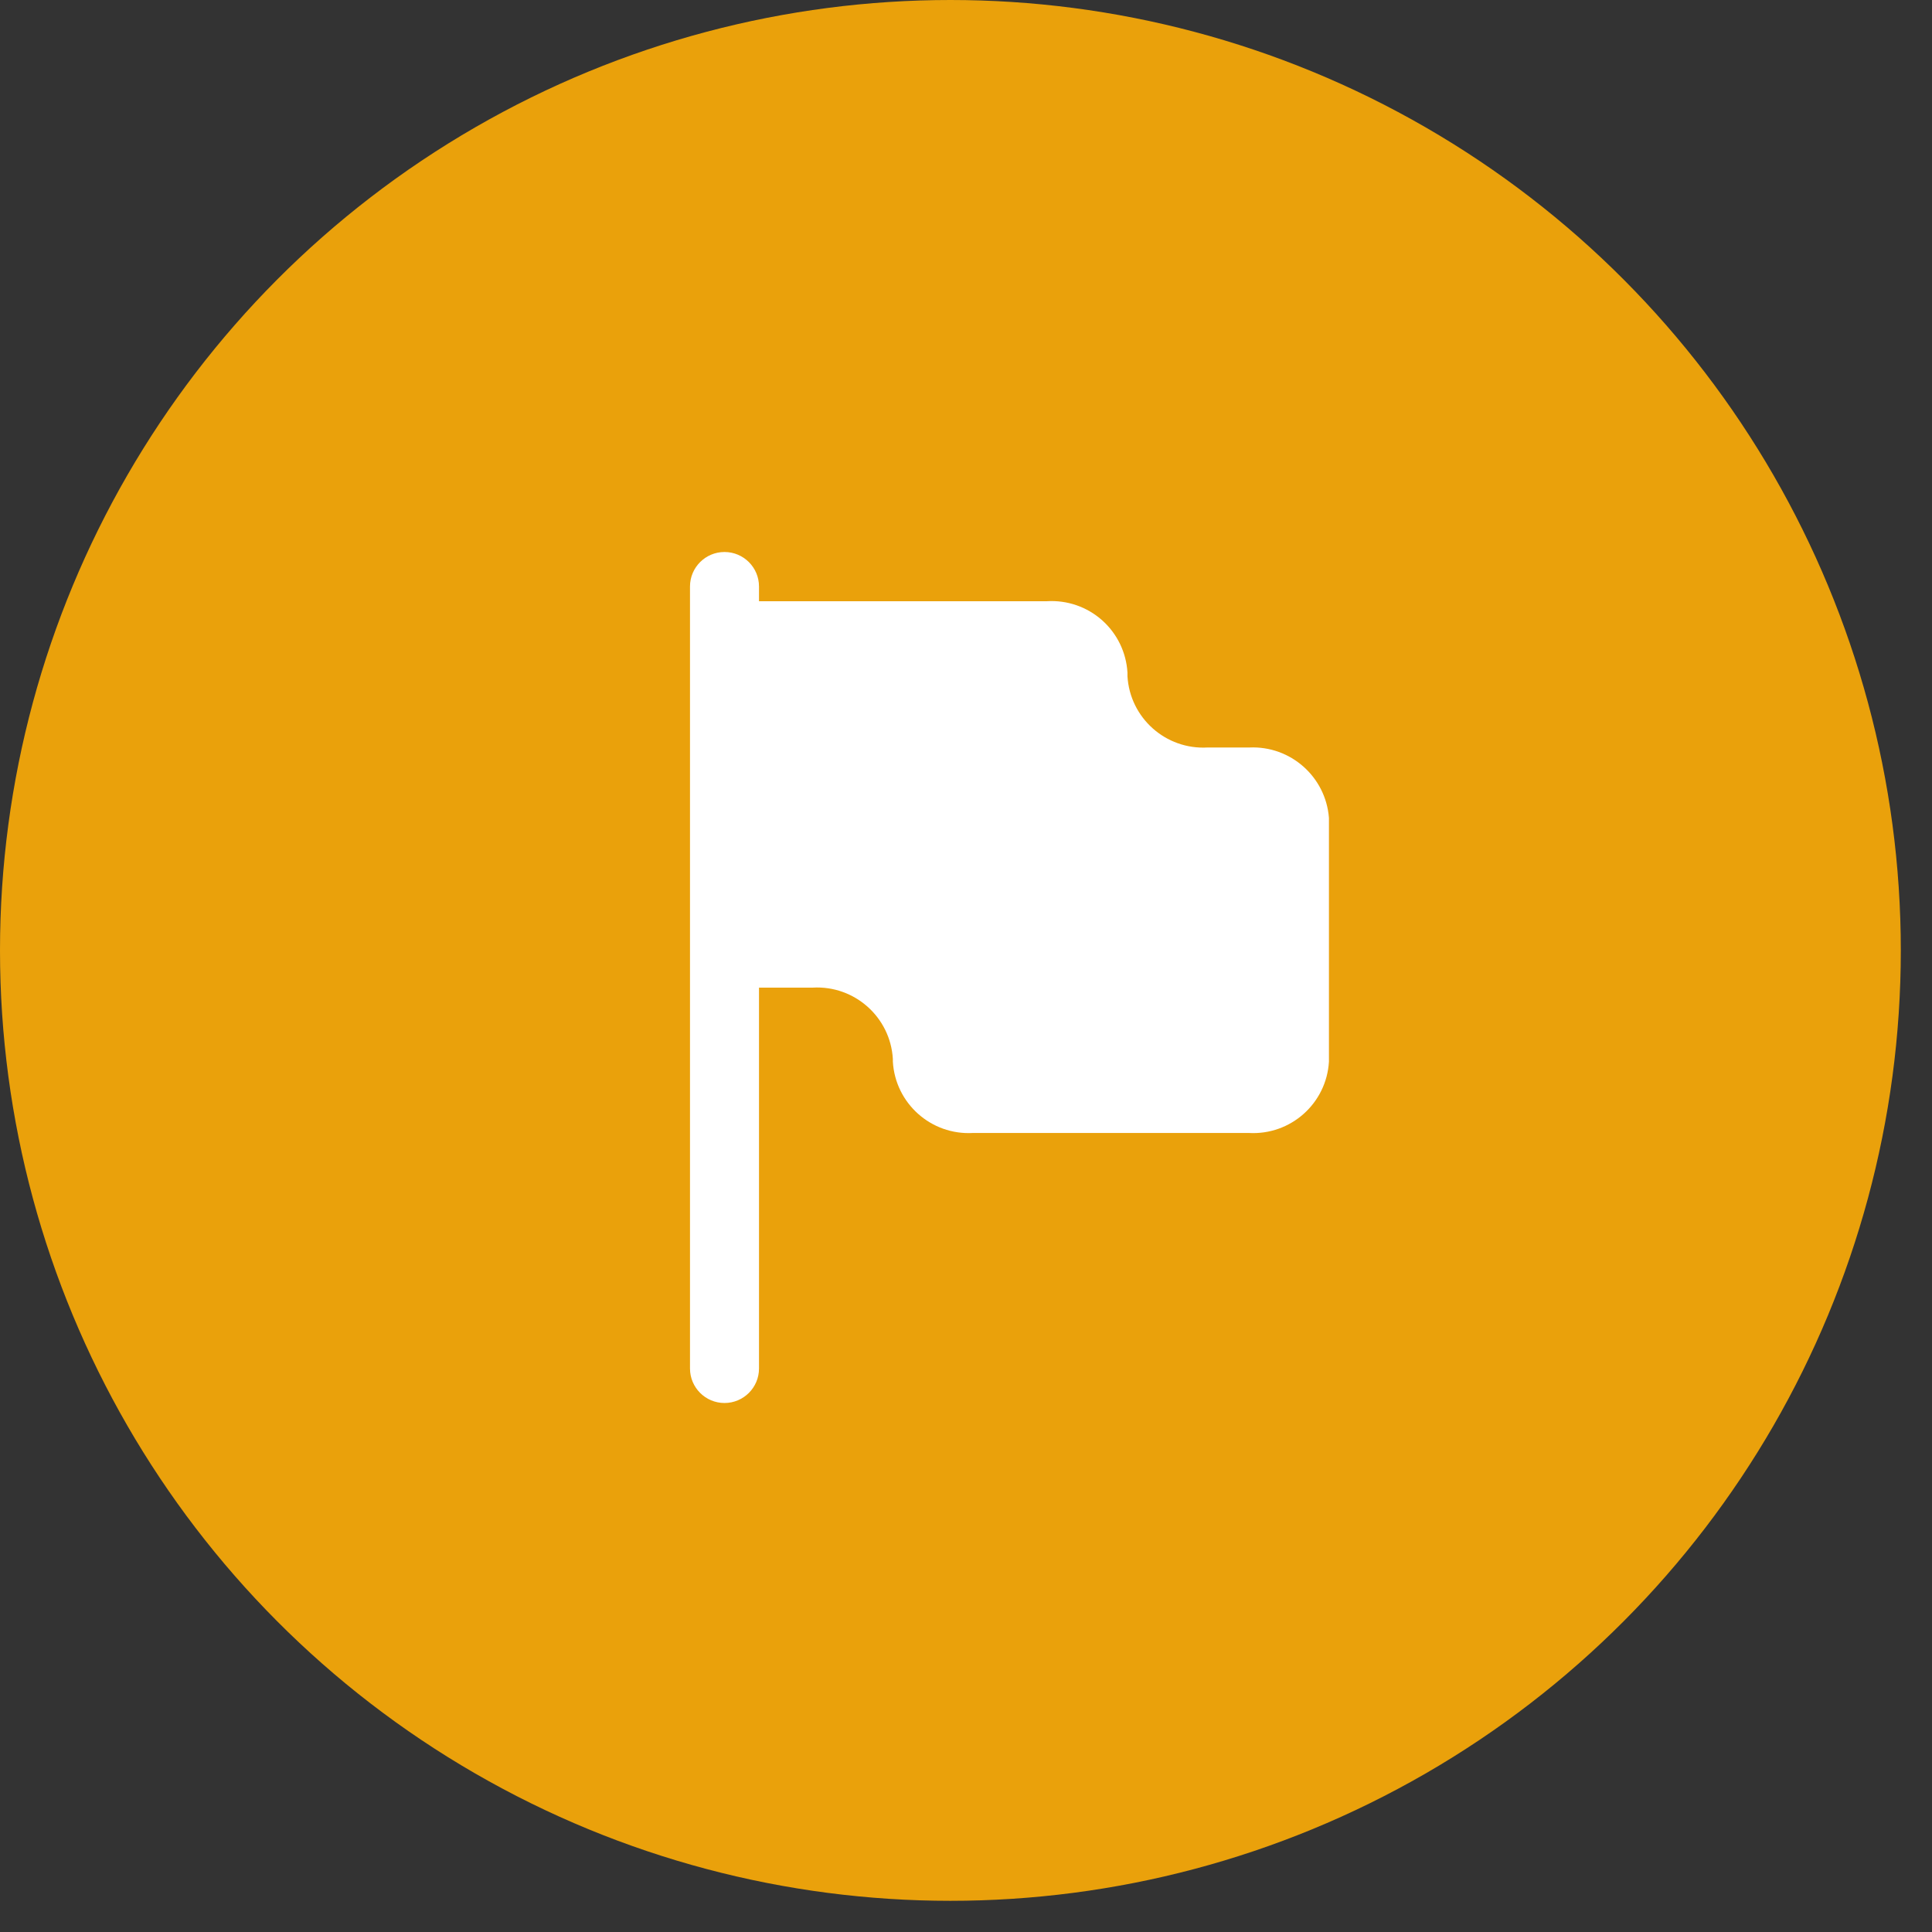
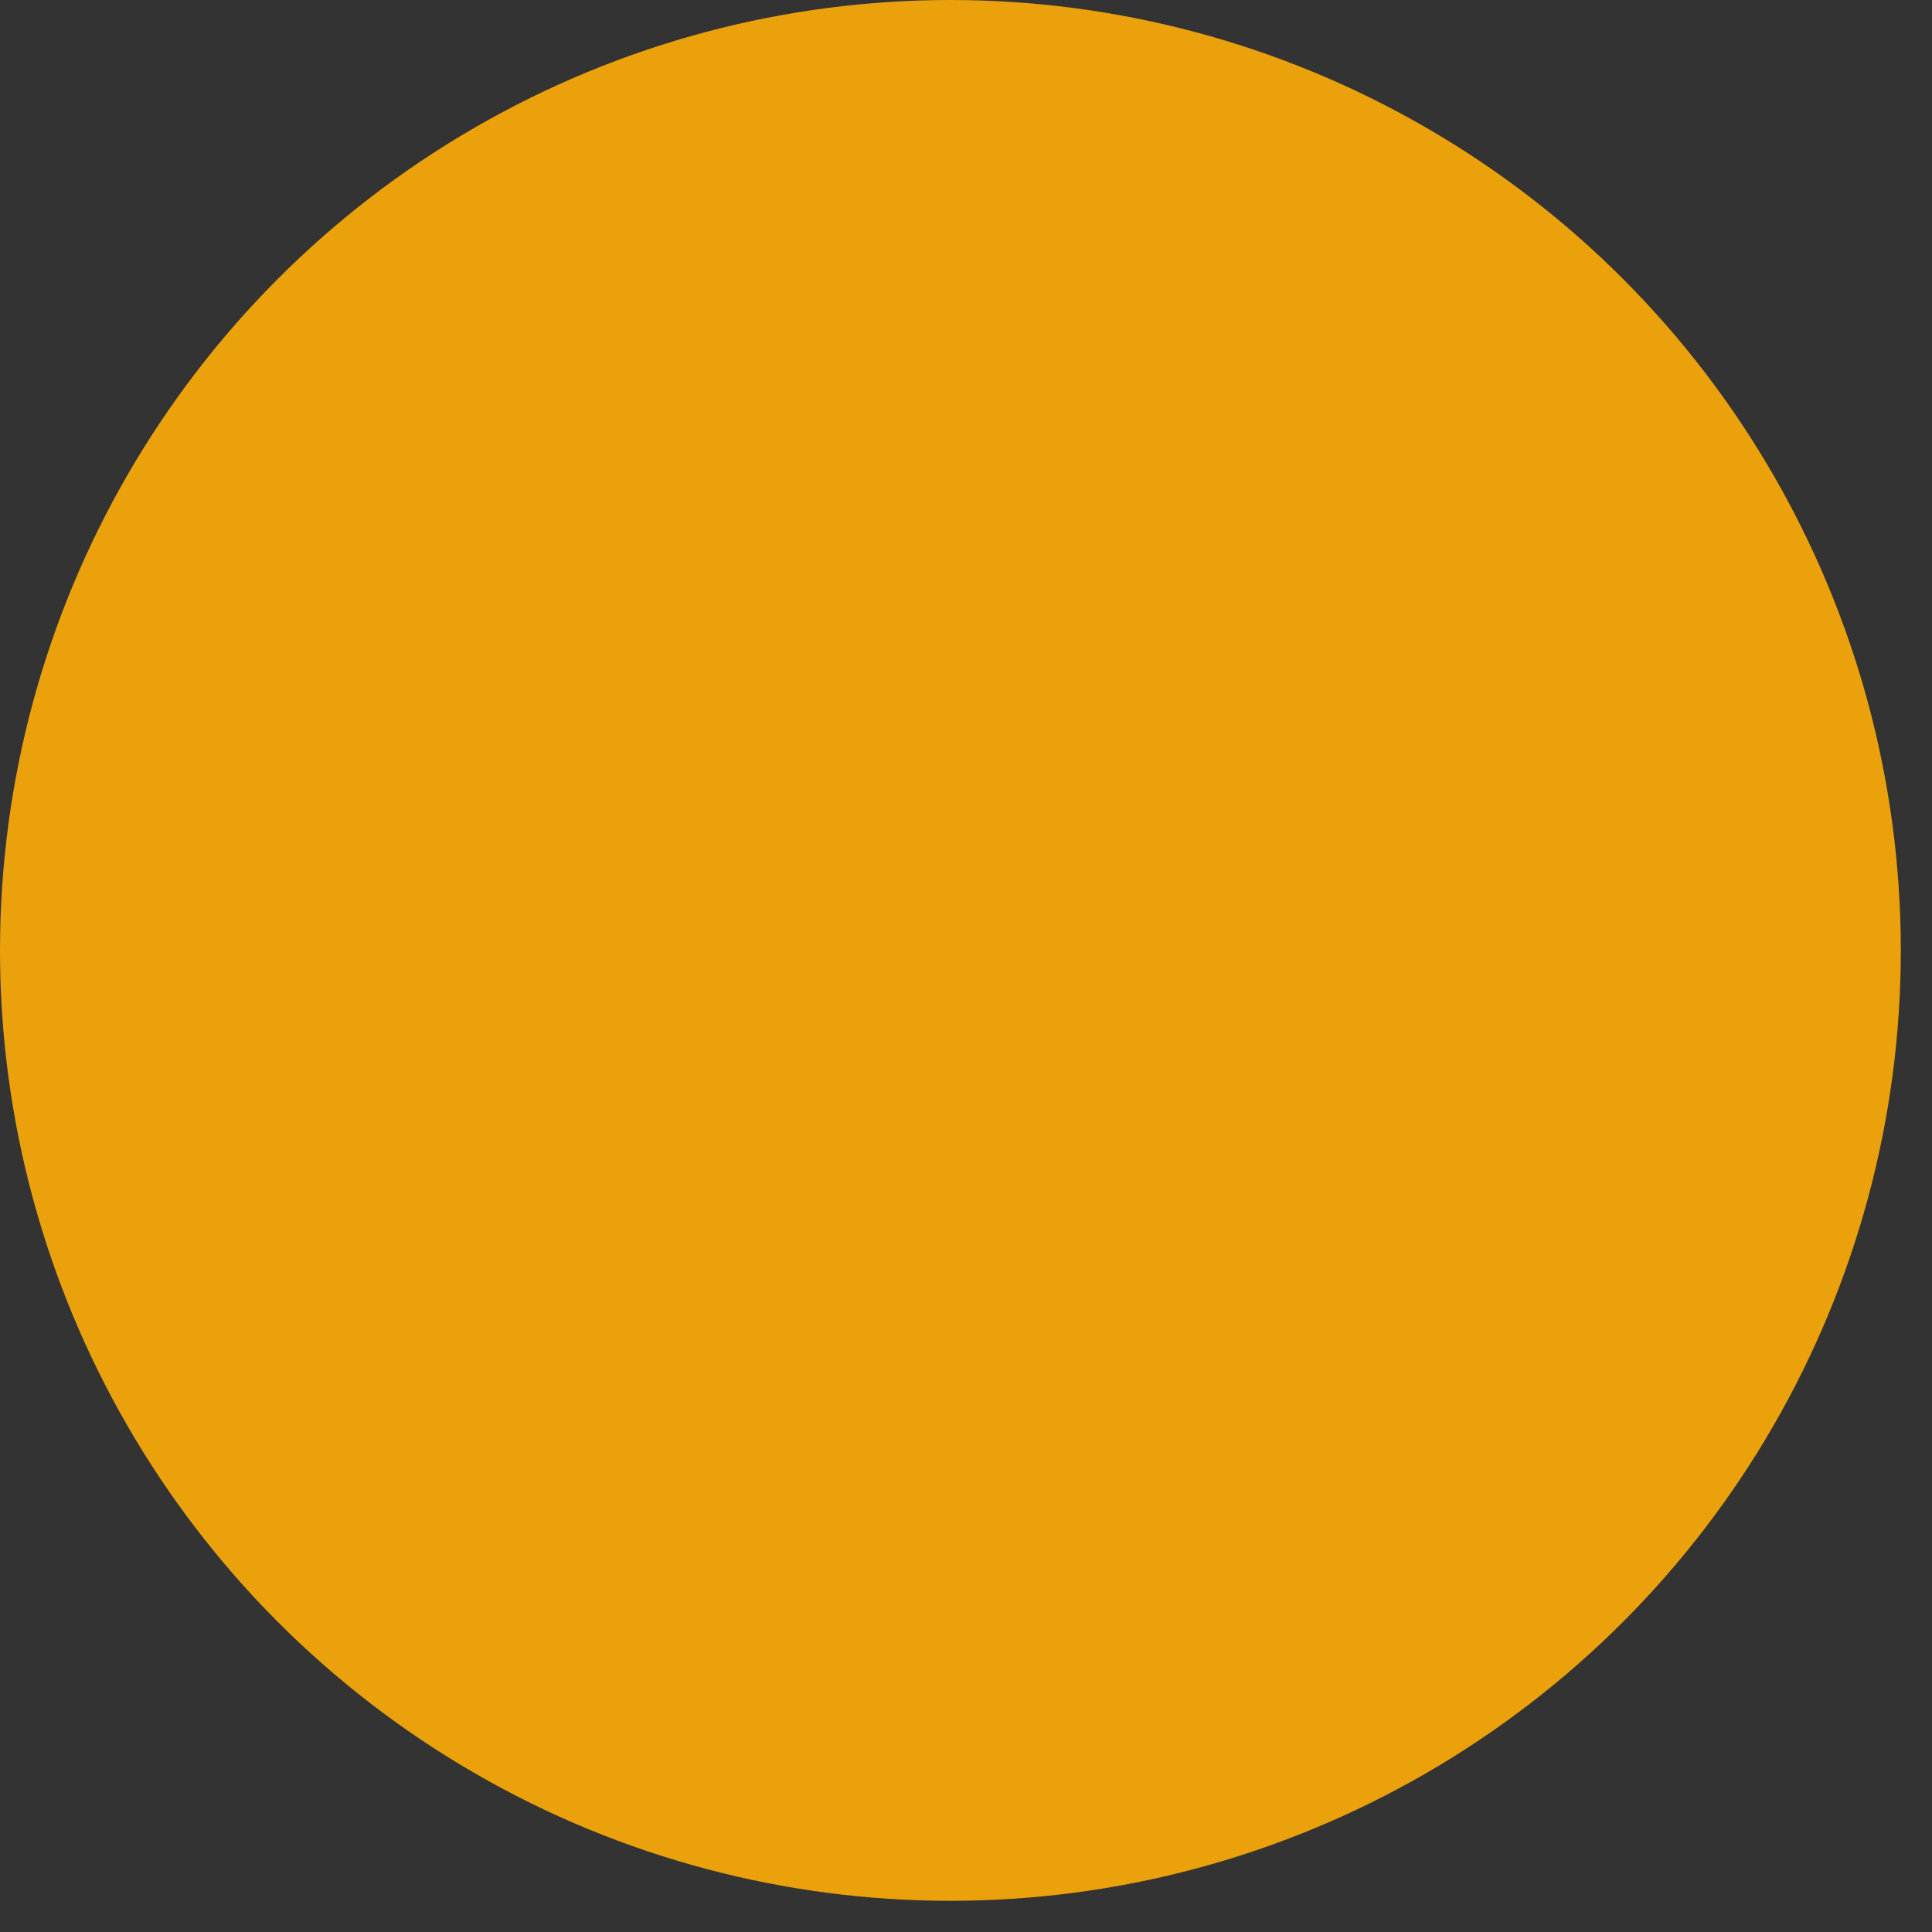
<svg xmlns="http://www.w3.org/2000/svg" width="42" height="42" viewBox="0 0 42 42" fill="none">
  <rect x="0" y="0" width="42" height="42" fill="#333333" stroke="none" />
  <circle cx="20.661" cy="20.661" r="20.661" fill="#EAA10B" />
-   <path d="M27.16 16.25H26.25C25.342 16.301 24.564 15.608 24.51 14.7V14.62C24.484 14.182 24.285 13.773 23.957 13.482C23.628 13.191 23.198 13.043 22.76 13.07H16.76H16.5V12.75C16.5 12.336 16.164 12 15.75 12C15.336 12 15 12.336 15 12.75V29.75C15 30.164 15.336 30.5 15.75 30.5C16.164 30.5 16.5 30.164 16.5 29.75V21.47H16.76H17.67C18.578 21.419 19.356 22.112 19.41 23.02V23.08C19.464 23.988 20.242 24.681 21.15 24.63H27.15C28.058 24.681 28.836 23.988 28.89 23.08V17.78C28.821 16.887 28.055 16.209 27.16 16.25Z" fill="white" />
</svg>